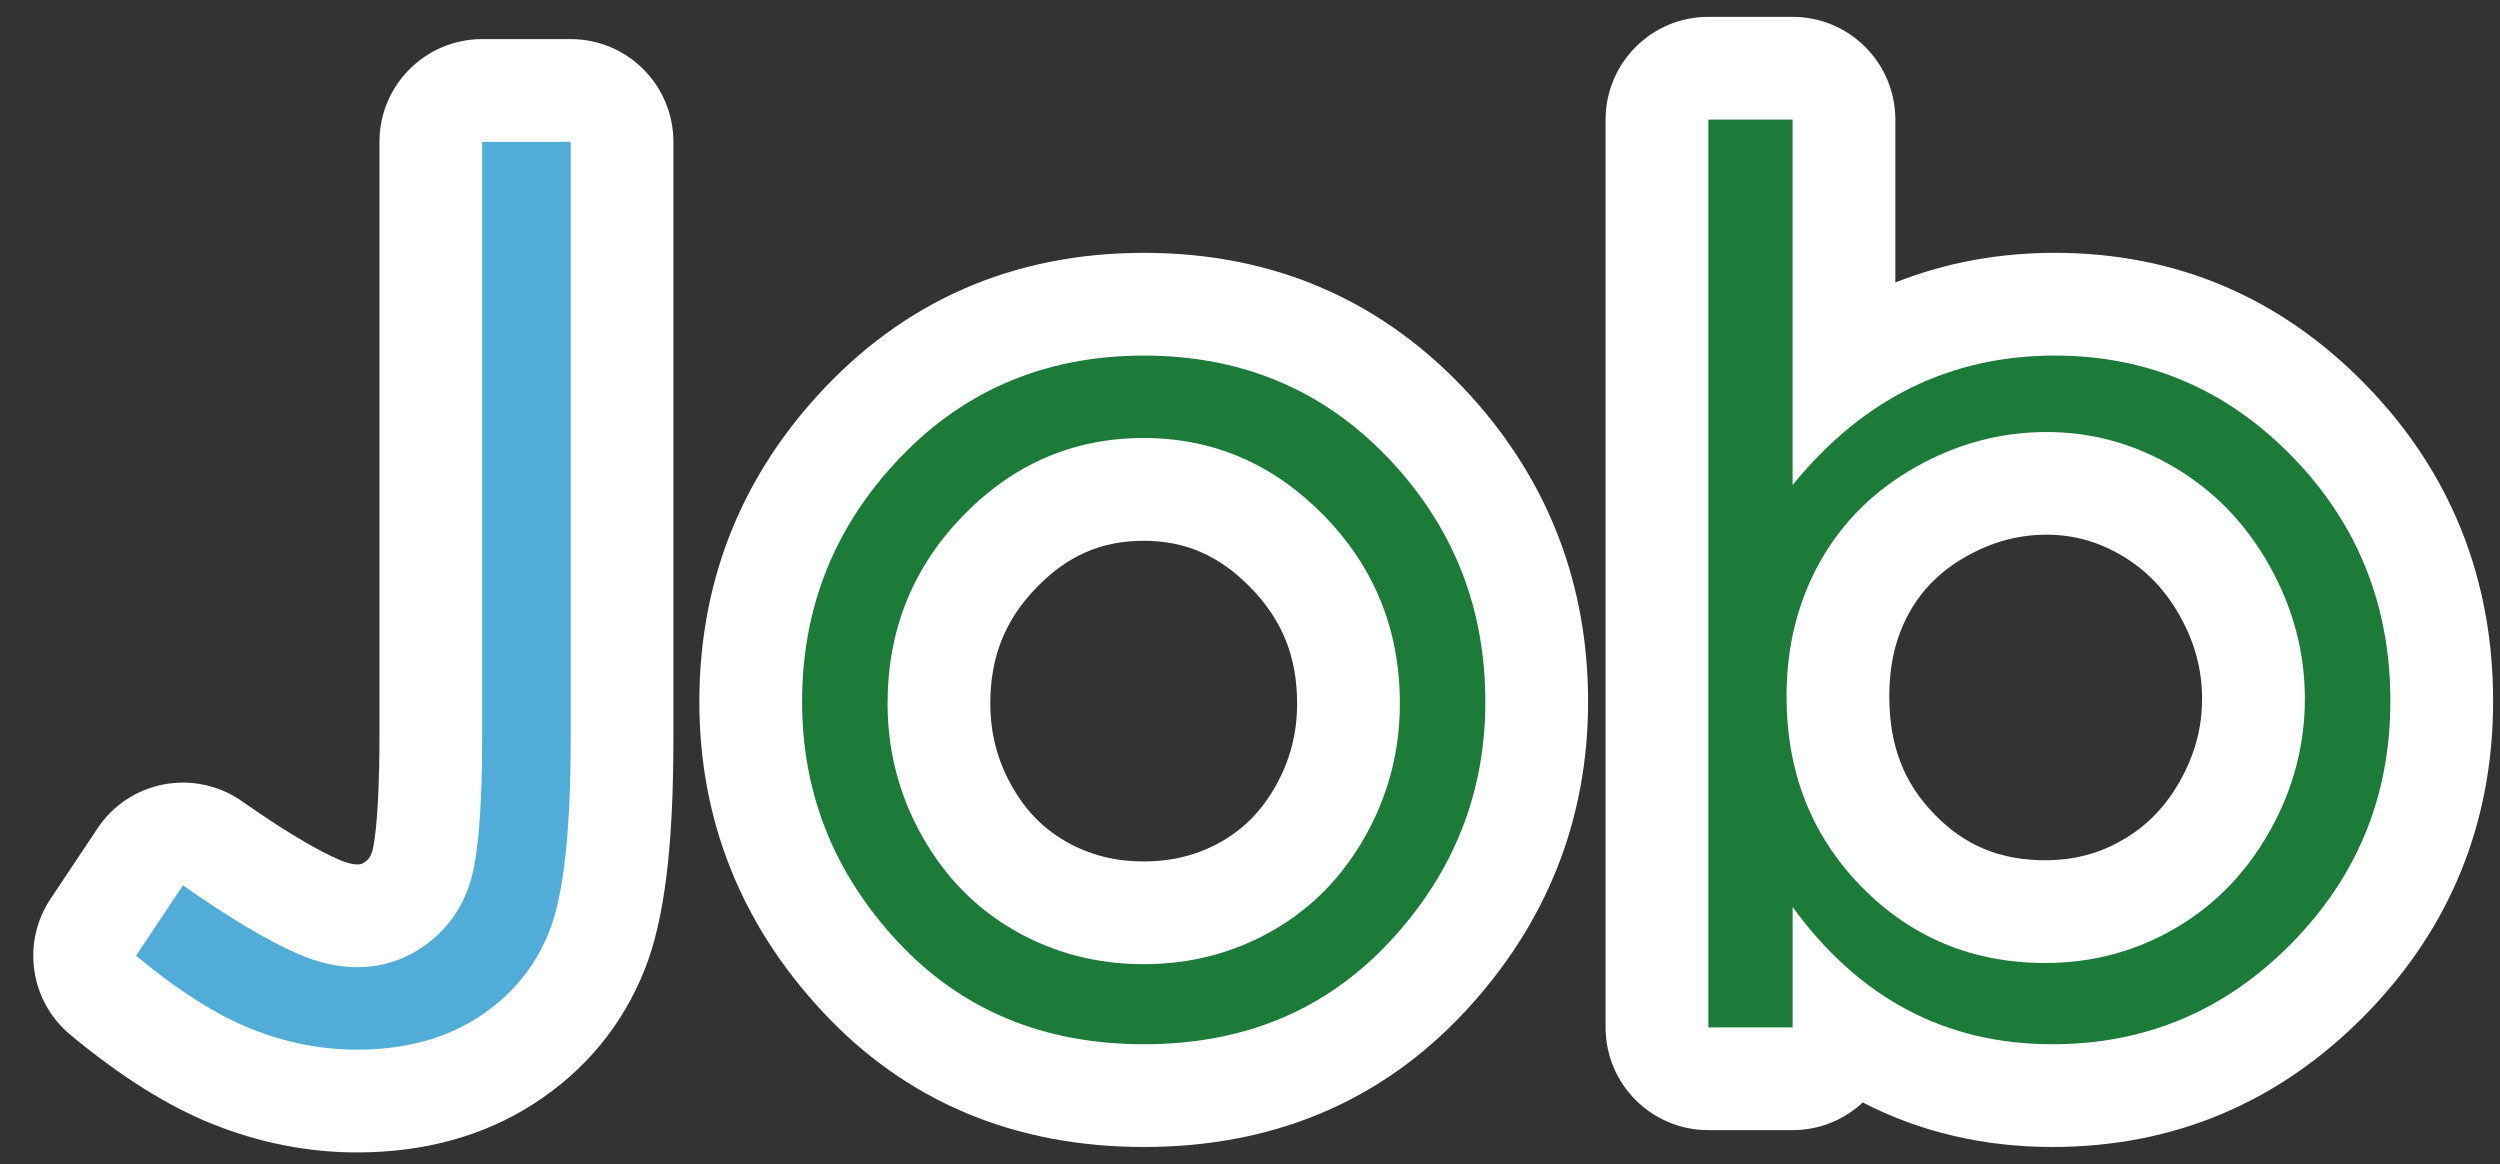
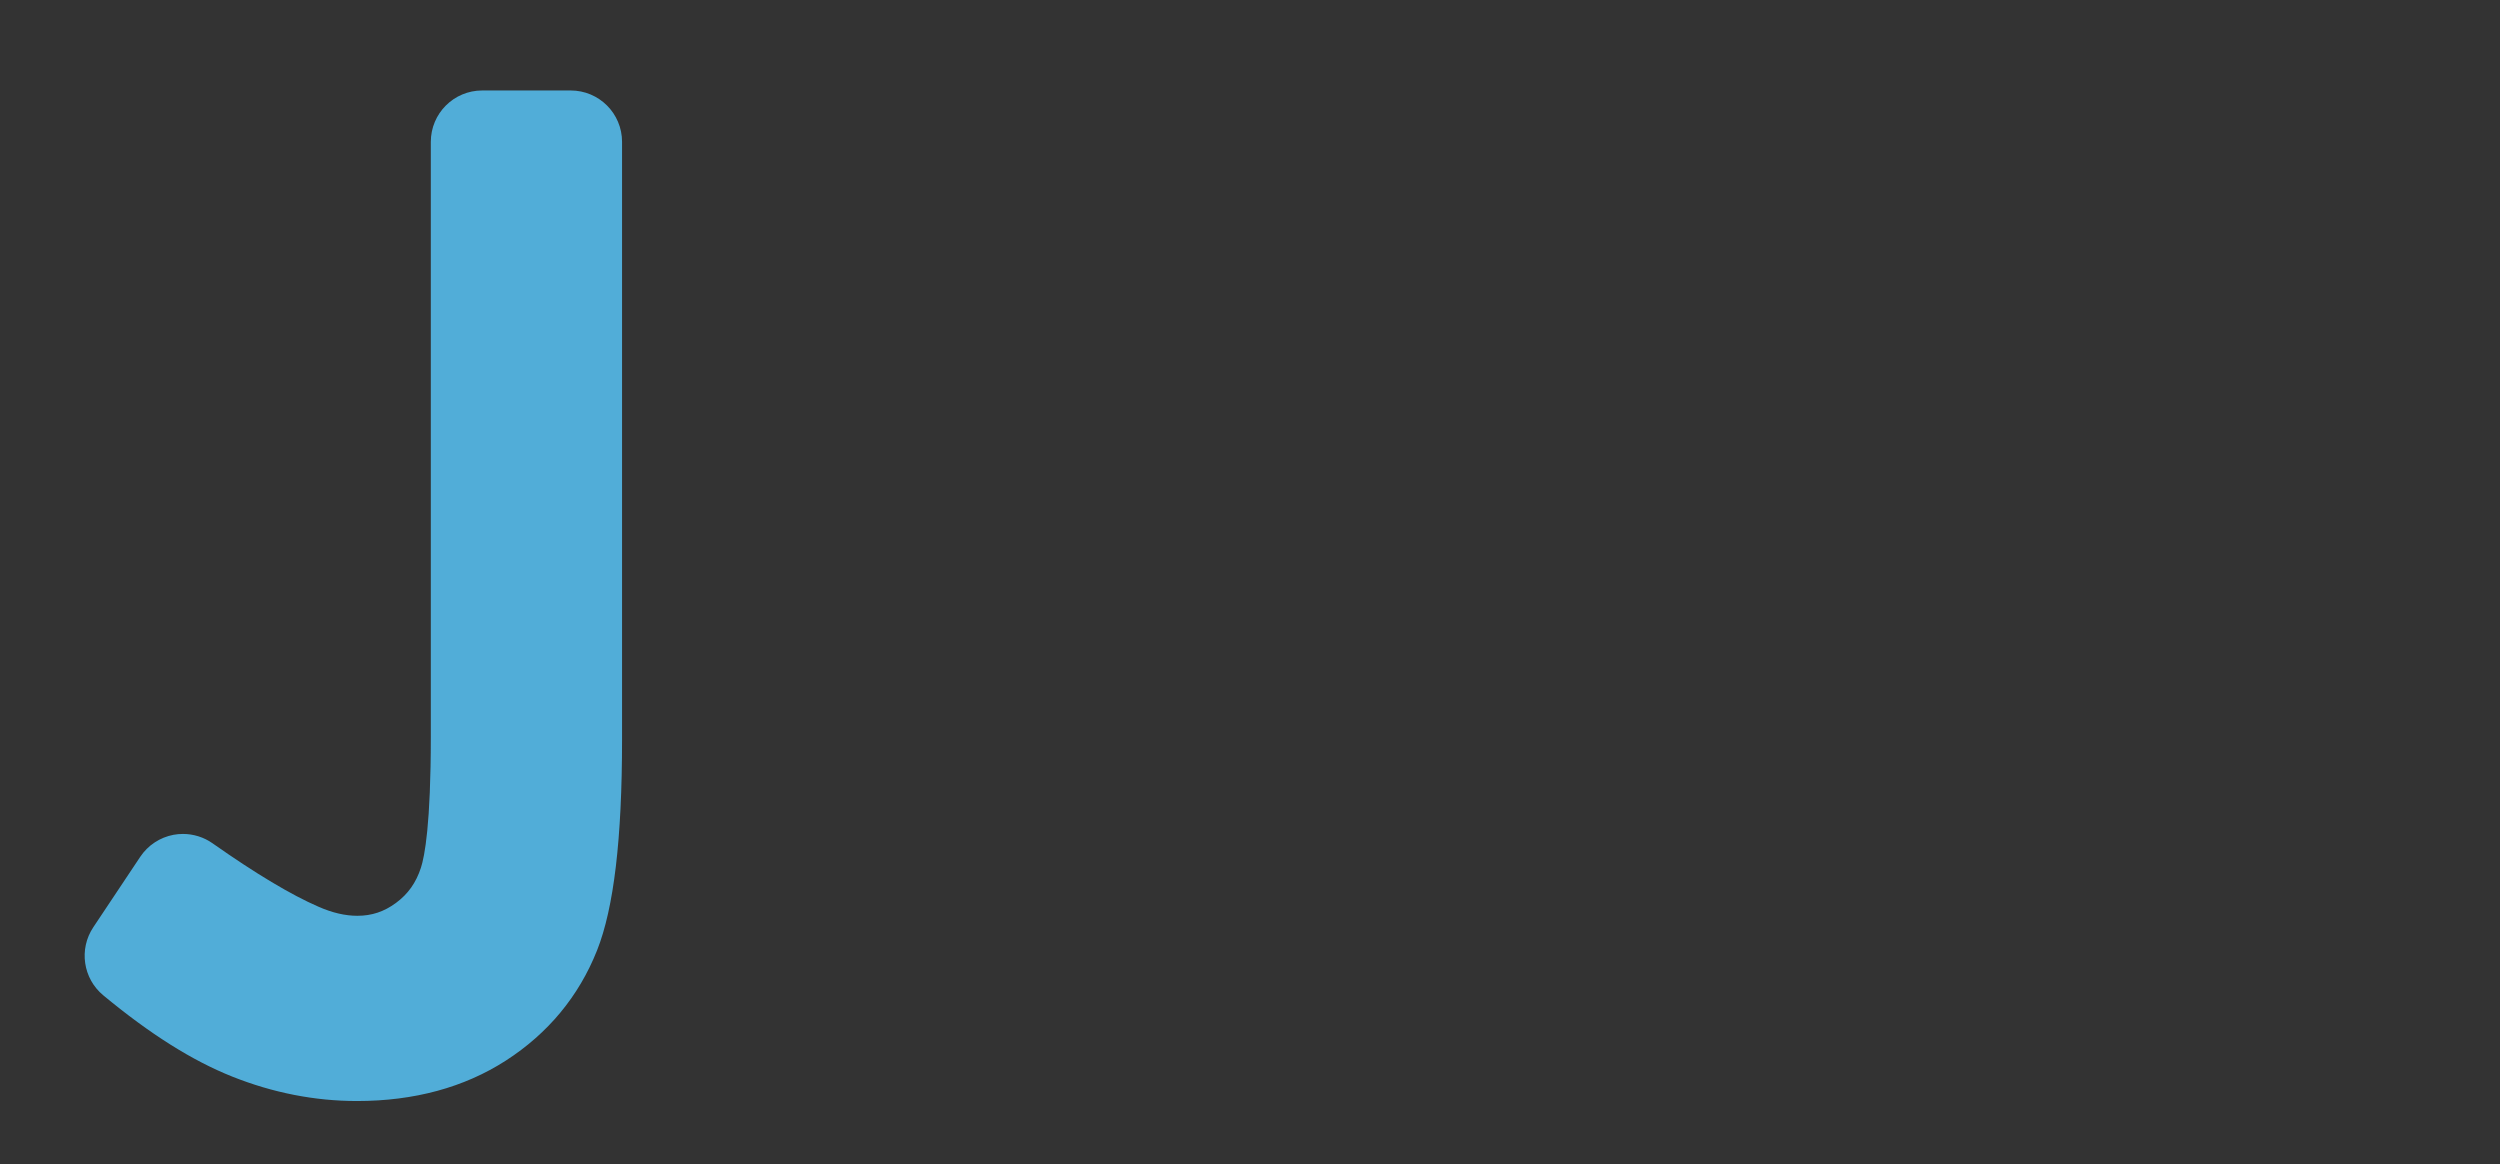
<svg xmlns="http://www.w3.org/2000/svg" version="1.1" x="0px" y="0px" width="73px" height="34px" viewBox="-0.972 -0.492 73 34" enable-background="new -0.972 -0.492 73 34" xml:space="preserve">
  <rect x="-0.972" y="-0.492" width="73" height="34" fill="#333333" stroke="none" />
  <defs>
</defs>
  <g>
    <path fill="#51ADD8" d="M9.452,31.658c-1.229,0-2.454-0.24-3.641-0.713c-1.171-0.467-2.403-1.243-3.768-2.374   c-0.591-0.49-0.717-1.348-0.291-1.987l1.371-2.057c0.224-0.336,0.575-0.568,0.972-0.643c0.092-0.017,0.184-0.025,0.276-0.025   c0.307,0,0.608,0.094,0.863,0.273c1.26,0.886,2.302,1.51,3.098,1.854c0.4,0.176,0.778,0.263,1.13,0.263   c0.421,0,0.779-0.119,1.127-0.375c0.355-0.262,0.587-0.589,0.731-1.032c0.107-0.33,0.288-1.265,0.288-3.825V3.65   c0-0.829,0.671-1.5,1.5-1.5h2.584c0.829,0,1.5,0.671,1.5,1.5v17.455c0,2.901-0.239,4.914-0.729,6.152   c-0.532,1.34-1.429,2.424-2.665,3.221C12.583,31.261,11.121,31.658,9.452,31.658z" />
-     <path fill="#FFFFFF" d="M15.692,3.65v17.455c0,2.684-0.208,4.55-0.624,5.599s-1.11,1.887-2.083,2.514s-2.15,0.94-3.533,0.94   c-1.043,0-2.071-0.202-3.085-0.606S4.231,28.436,3,27.416l1.371-2.057c1.35,0.949,2.472,1.617,3.364,2.004   c0.587,0.258,1.163,0.387,1.726,0.387c0.74,0,1.412-0.223,2.017-0.668c0.605-0.445,1.028-1.037,1.268-1.775   c0.241-0.738,0.361-2.168,0.361-4.289V3.65H15.692 M15.692,0.65h-2.584c-1.657,0-3,1.343-3,3v17.367   c0,2.595-0.192,3.29-0.214,3.361c-0.058,0.176-0.122,0.234-0.194,0.288c-0.103,0.076-0.154,0.084-0.238,0.084   c-0.143,0-0.318-0.045-0.52-0.133c-0.497-0.215-1.379-0.681-2.845-1.711c-0.509-0.358-1.112-0.546-1.726-0.546   c-0.184,0-0.369,0.017-0.552,0.051c-0.795,0.148-1.496,0.612-1.944,1.285l-1.371,2.057c-0.853,1.278-0.601,2.994,0.582,3.974   c1.487,1.232,2.851,2.086,4.169,2.612c1.364,0.544,2.776,0.82,4.196,0.82c1.962,0,3.698-0.478,5.159-1.419   c1.504-0.97,2.597-2.292,3.246-3.929c0.57-1.437,0.835-3.567,0.835-6.705V3.65C18.692,1.994,17.349,0.65,15.692,0.65L15.692,0.65z" />
  </g>
  <g>
-     <path fill="#1D7B3A" d="M32.433,31.5c-3.354,0-6.145-1.169-8.291-3.475c-2.119-2.275-3.193-4.976-3.193-8.027   c0-3.02,1.02-5.677,3.03-7.897c2.223-2.461,5.067-3.71,8.455-3.71c3.374,0,6.212,1.242,8.436,3.691   c2.012,2.223,3.031,4.886,3.031,7.917c0,3.051-1.074,5.751-3.193,8.027C38.559,30.331,35.775,31.5,32.433,31.5z M32.424,13.799   c-1.639,0-3.013,0.593-4.199,1.813c-1.198,1.232-1.781,2.684-1.781,4.439c0,1.132,0.266,2.157,0.813,3.133   c0.54,0.962,1.244,1.682,2.151,2.199c0.919,0.524,1.905,0.779,3.015,0.779c1.109,0,2.095-0.255,3.015-0.779   c0.907-0.518,1.611-1.237,2.15-2.199c0.548-0.977,0.814-2.001,0.814-3.134c0-1.753-0.584-3.205-1.787-4.437   C35.423,14.393,34.052,13.799,32.424,13.799z" />
-     <path fill="#FFFFFF" d="M32.433,9.891c2.946,0,5.389,1.066,7.325,3.199c1.761,1.945,2.642,4.248,2.642,6.908   c0,2.672-0.931,5.007-2.791,7.005C37.748,29.001,35.356,30,32.433,30c-2.935,0-5.333-0.999-7.193-2.997   c-1.861-1.998-2.791-4.333-2.791-7.005c0-2.648,0.88-4.945,2.642-6.891C27.027,10.963,29.475,9.891,32.433,9.891 M32.424,27.662   c1.364,0,2.616-0.325,3.758-0.976c1.141-0.65,2.046-1.573,2.716-2.769c0.671-1.195,1.006-2.484,1.006-3.867   c0-2.145-0.738-3.973-2.214-5.484c-1.477-1.512-3.231-2.268-5.266-2.268c-2.046,0-3.805,0.756-5.274,2.268   c-1.47,1.512-2.205,3.34-2.205,5.484c0,1.383,0.335,2.672,1.005,3.867s1.576,2.118,2.717,2.769   C29.808,27.337,31.06,27.662,32.424,27.662 M32.433,6.891c-3.83,0-7.049,1.415-9.569,4.206c-2.265,2.502-3.415,5.498-3.415,8.901   c0,3.443,1.21,6.488,3.596,9.049C25.486,31.67,28.645,33,32.433,33c3.775,0,6.928-1.33,9.371-3.952   c2.386-2.563,3.596-5.607,3.596-9.05c0-3.415-1.15-6.416-3.417-8.921C39.459,8.298,36.248,6.891,32.433,6.891L32.433,6.891z    M32.424,24.662c-0.842,0-1.585-0.19-2.271-0.582c-0.665-0.379-1.184-0.912-1.586-1.63c-0.418-0.746-0.622-1.531-0.622-2.399   c0-1.364,0.431-2.442,1.355-3.393c0.902-0.928,1.895-1.359,3.124-1.359c1.22,0,2.211,0.434,3.12,1.364   c0.927,0.95,1.36,2.027,1.36,3.388c0,0.869-0.204,1.653-0.622,2.399c-0.403,0.719-0.921,1.252-1.585,1.631   C34.009,24.472,33.266,24.662,32.424,24.662L32.424,24.662z" />
-   </g>
+     </g>
  <g>
-     <path fill="#1D7B3A" d="M58.958,31.5c-1.797,0-3.457-0.396-4.933-1.176c-0.397-0.21-0.784-0.449-1.157-0.716   c-0.052,0.782-0.702,1.399-1.497,1.399h-2.461c-0.829,0-1.5-0.671-1.5-1.5V3c0-0.829,0.671-1.5,1.5-1.5h2.461   c0.829,0,1.5,0.671,1.5,1.5v7.243c0.419-0.286,0.852-0.539,1.297-0.758c1.478-0.726,3.113-1.094,4.859-1.094   c3.111,0,5.804,1.143,8.001,3.397c2.188,2.244,3.297,5,3.297,8.193c0,3.161-1.12,5.899-3.33,8.138   C64.782,30.362,62.077,31.5,58.958,31.5z M58.79,13.623c-1.091,0-2.103,0.272-3.093,0.833c-0.976,0.553-1.701,1.271-2.218,2.195   c-0.527,0.941-0.783,1.984-0.783,3.188c0,1.824,0.574,3.298,1.756,4.506c1.172,1.199,2.58,1.781,4.303,1.781   c1.108,0,2.101-0.264,3.033-0.807c0.931-0.542,1.653-1.287,2.208-2.276c0.562-1,0.834-2.025,0.834-3.133s-0.276-2.14-0.843-3.151   c-0.563-1.004-1.294-1.761-2.233-2.315C60.818,13.892,59.848,13.623,58.79,13.623z" />
-     <path fill="#FFFFFF" d="M51.372,3v10.67c1.03-1.266,2.184-2.212,3.459-2.839c1.276-0.627,2.675-0.94,4.197-0.94   c2.704,0,5.014,0.981,6.928,2.944s2.871,4.345,2.871,7.146c0,2.766-0.966,5.127-2.897,7.084S61.673,30,58.958,30   c-1.557,0-2.968-0.334-4.231-1.002c-1.265-0.668-2.383-1.67-3.354-3.006v3.516h-2.461V3H51.372 M58.754,27.627   c1.368,0,2.631-0.337,3.788-1.011s2.078-1.62,2.762-2.839c0.685-1.219,1.026-2.508,1.026-3.867s-0.345-2.654-1.034-3.885   c-0.69-1.23-1.617-2.188-2.78-2.874s-2.405-1.028-3.727-1.028c-1.345,0-2.622,0.343-3.832,1.028s-2.14,1.608-2.788,2.769   c-0.649,1.16-0.974,2.467-0.974,3.92c0,2.215,0.728,4.066,2.184,5.555C54.834,26.883,56.626,27.627,58.754,27.627 M51.372,0h-2.461   c-1.657,0-3,1.343-3,3v26.508c0,1.657,1.343,3,3,3h2.461c0.792,0,1.512-0.307,2.048-0.808c1.669,0.862,3.532,1.3,5.538,1.3   c3.536,0,6.6-1.288,9.107-3.828c2.497-2.529,3.762-5.622,3.762-9.191c0-3.598-1.253-6.707-3.723-9.24   c-2.491-2.555-5.544-3.85-9.076-3.85c-1.645,0-3.207,0.291-4.656,0.865V3C54.372,1.343,53.028,0,51.372,0L51.372,0z M58.754,24.627   c-1.316,0-2.343-0.422-3.23-1.33c-0.907-0.927-1.329-2.025-1.329-3.458c0-0.941,0.193-1.744,0.591-2.455   c0.38-0.679,0.919-1.21,1.649-1.624c0.758-0.43,1.528-0.639,2.353-0.639c0.783,0,1.504,0.2,2.203,0.613   c0.705,0.416,1.257,0.99,1.688,1.757c0.438,0.781,0.65,1.572,0.65,2.417c0,0.845-0.21,1.629-0.642,2.398   c-0.421,0.751-0.962,1.312-1.656,1.715C60.336,24.43,59.59,24.627,58.754,24.627L58.754,24.627z" />
-   </g>
+     </g>
</svg>